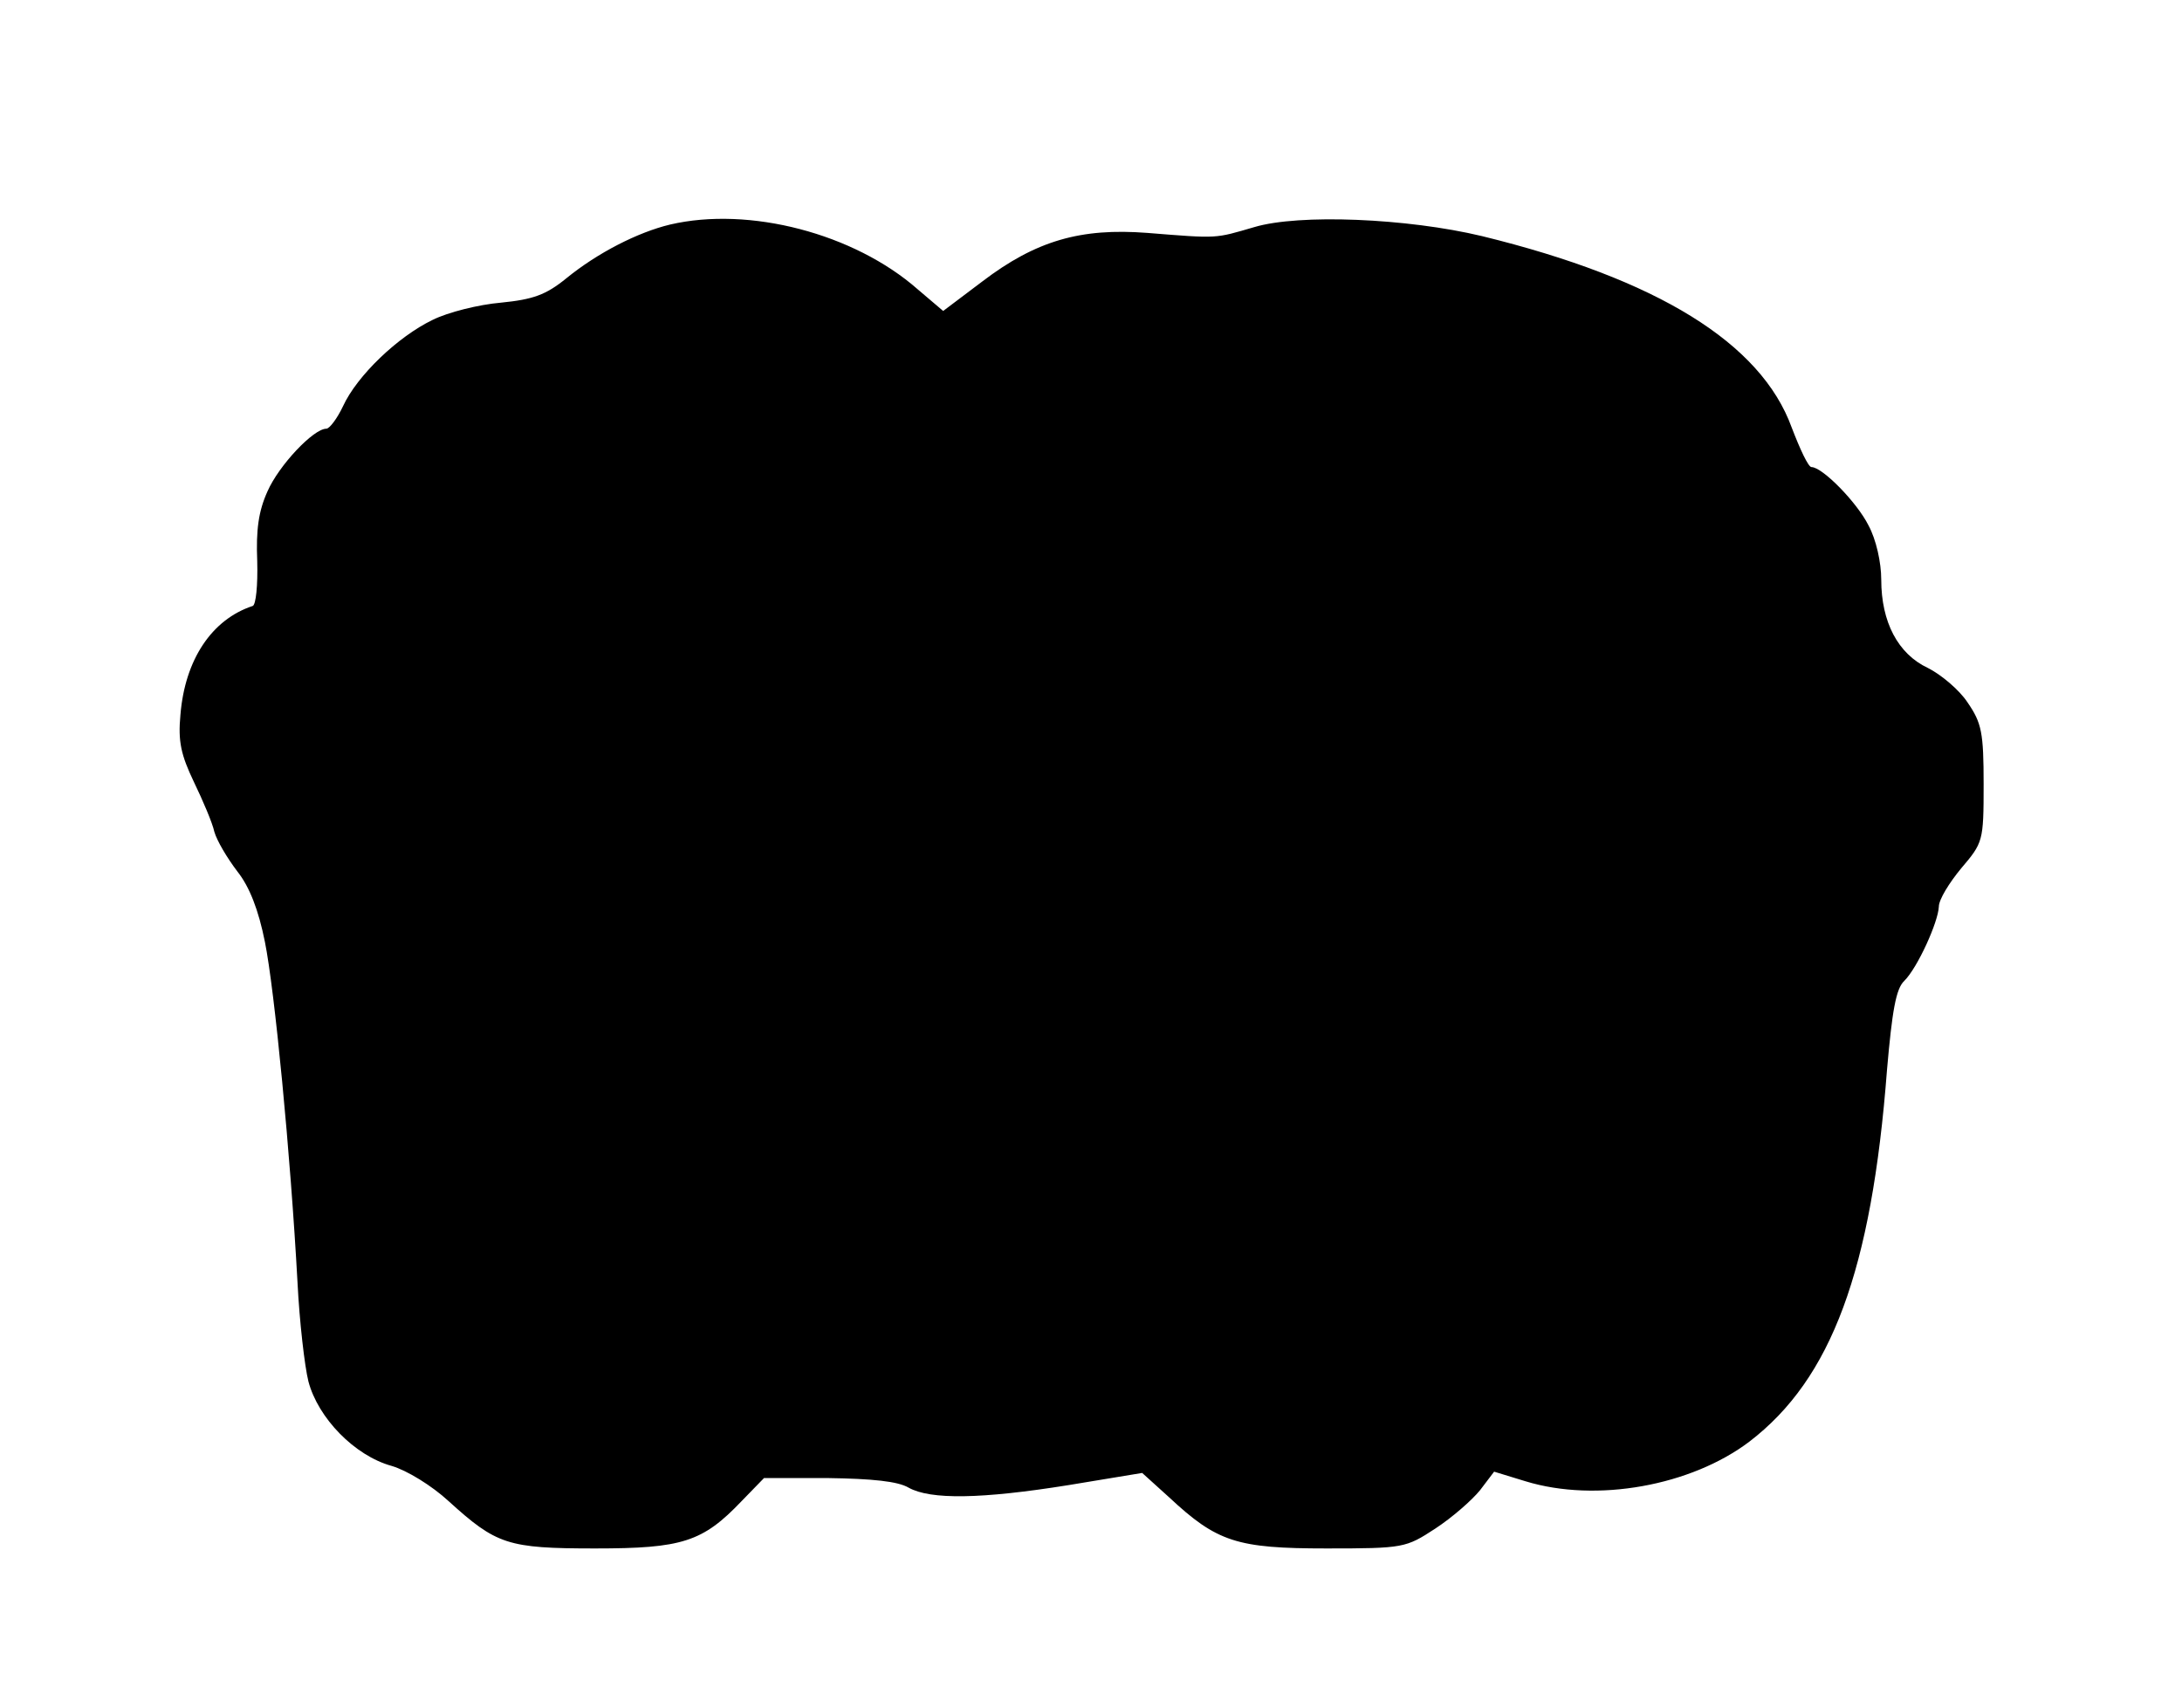
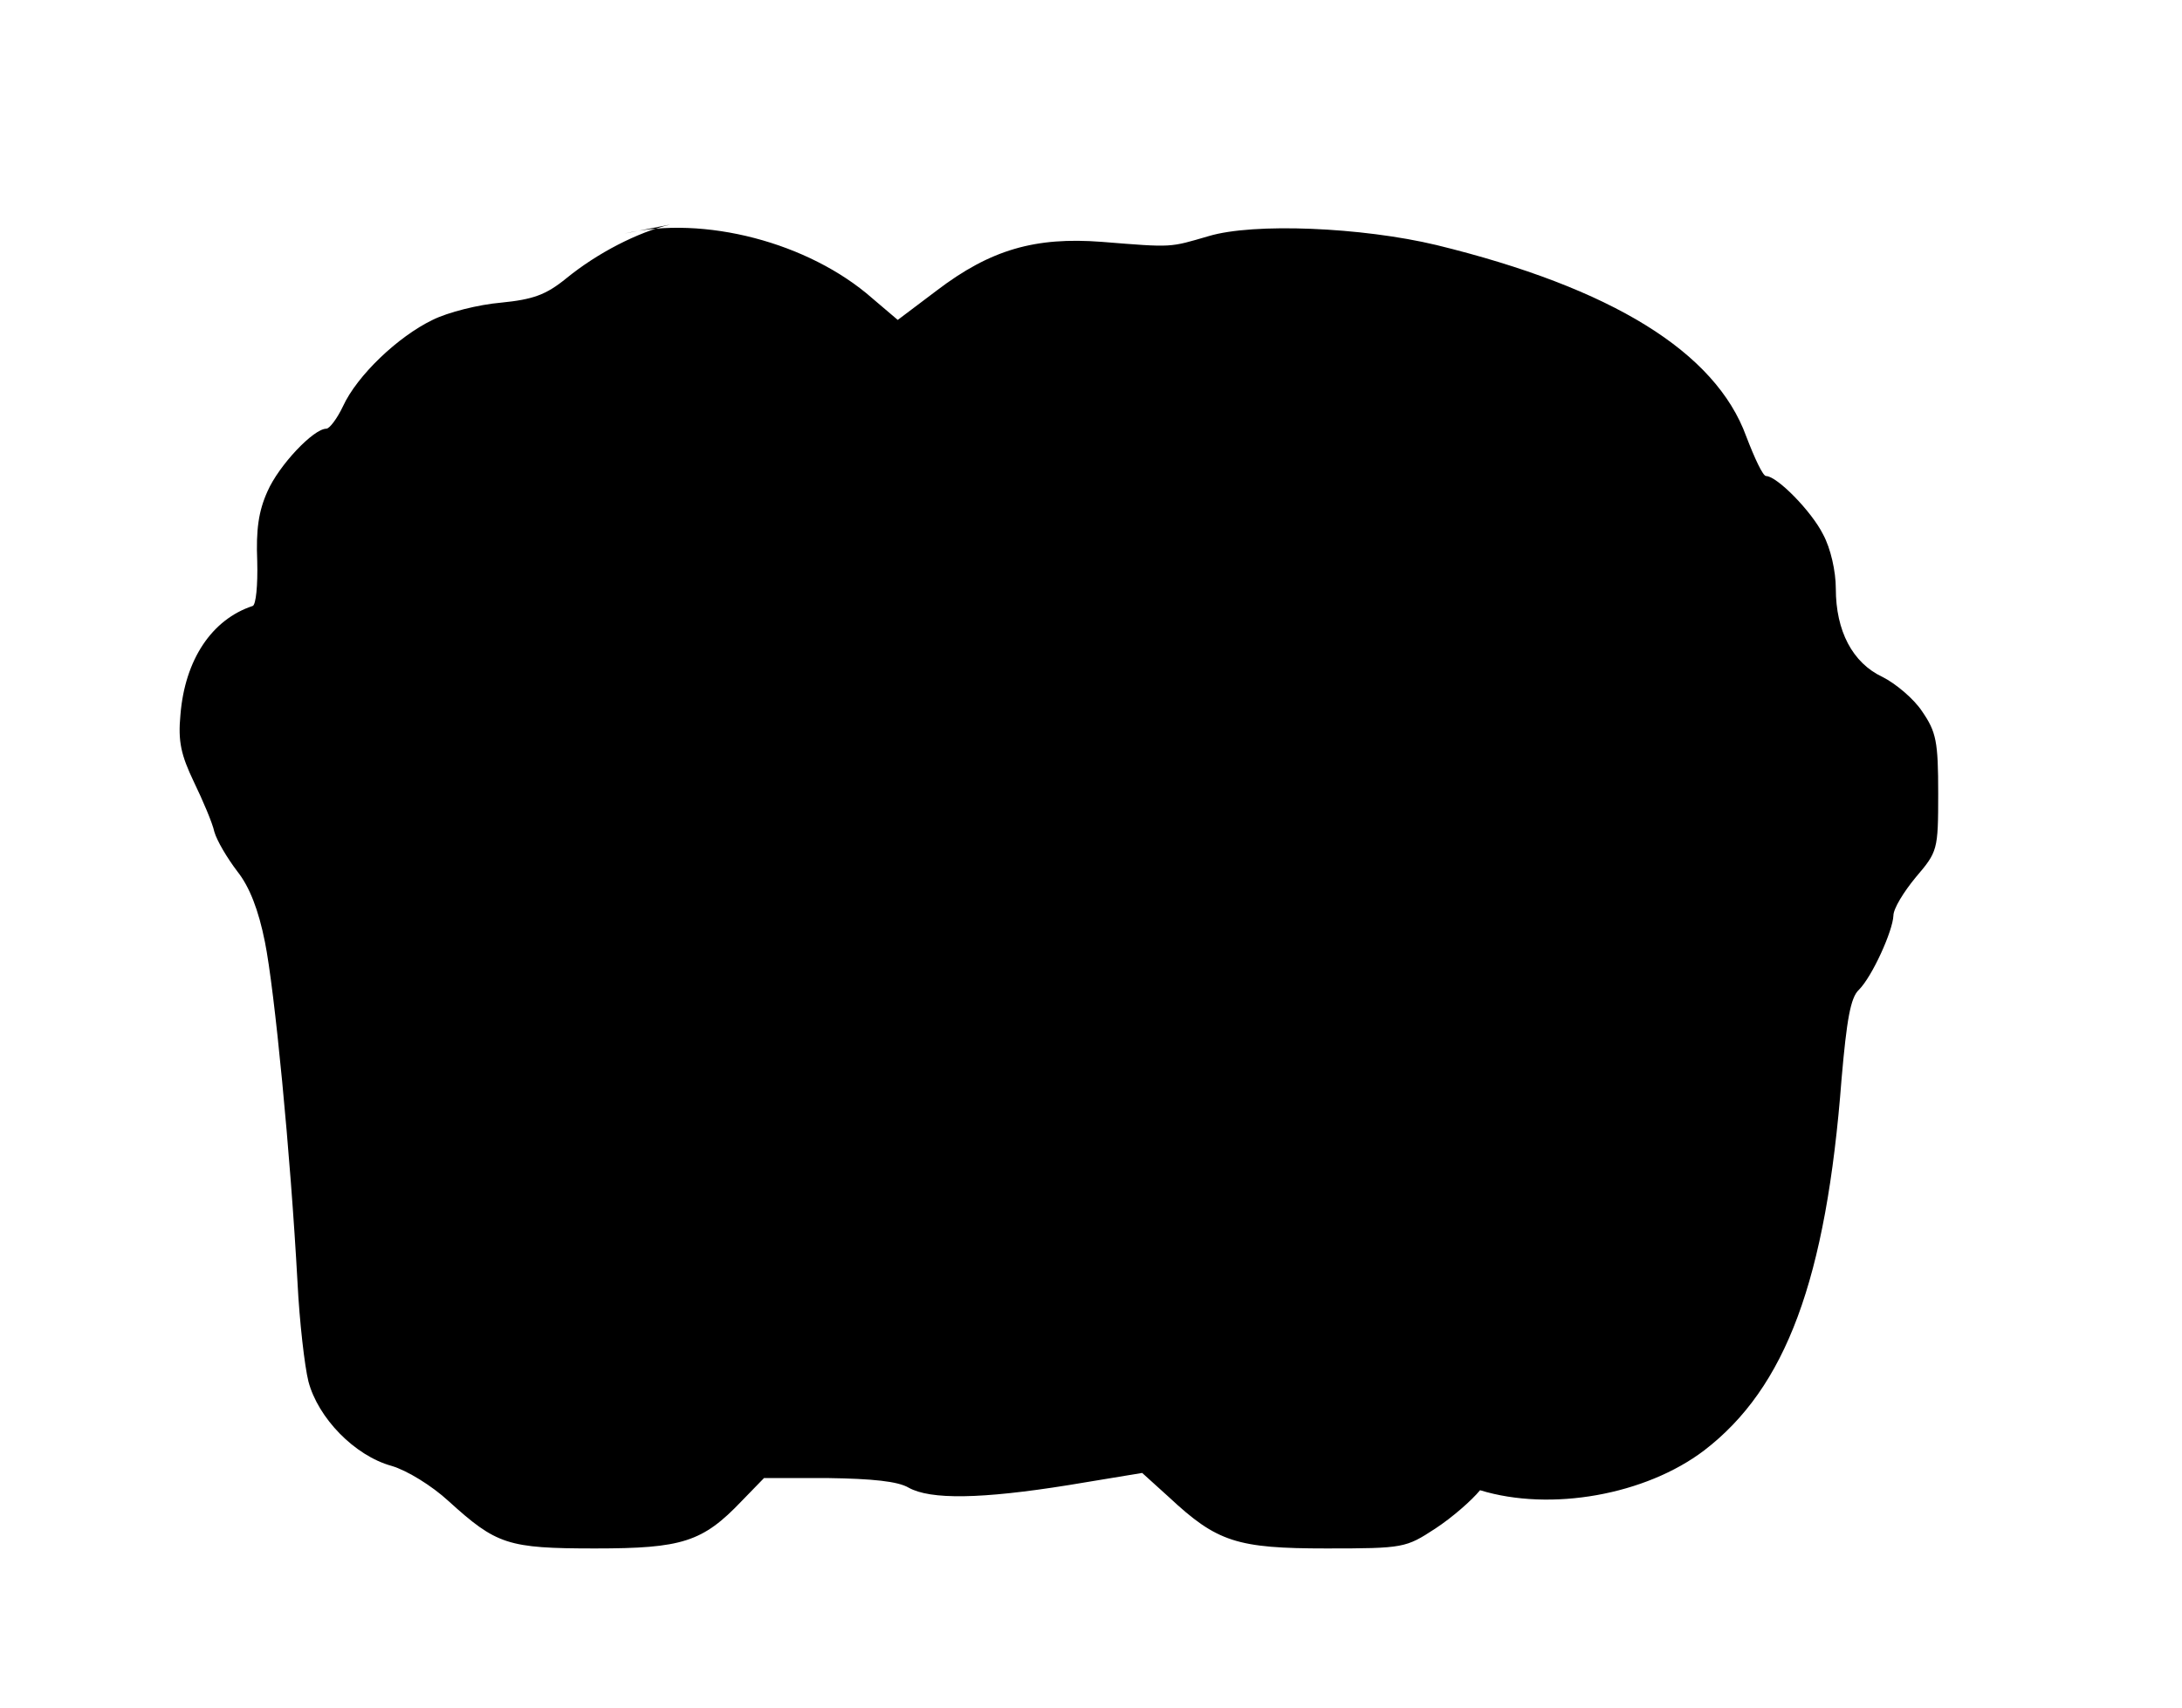
<svg xmlns="http://www.w3.org/2000/svg" version="1.0" width="341pt" height="267pt" viewBox="0 0 341 267" preserveAspectRatio="xMidYMid meet">
  <g transform="translate(0,267) scale(0.1,-0.1)" fill="#000000" stroke="none">
-     <path d="M1047 2319 c-50 -12 -113 -44 -162 -84 -32 -26 -52 -33 -102 -38 -35 -3 -83 -15 -107 -27 -54 -26 -118 -87 -140 -135 -9 -19 -21 -35 -26 -35 -20 0 -74 -57 -92 -98 -14 -31 -18 -60 -16 -109 1 -38 -2 -68 -7 -70 -64 -21 -106 -84 -113 -170 -4 -42 1 -63 21 -105 14 -29 29 -64 32 -78 4 -14 20 -41 36 -62 19 -24 33 -60 43 -110 15 -74 40 -331 51 -533 3 -60 11 -130 17 -154 15 -57 72 -116 130 -132 24 -7 63 -31 89 -55 75 -68 92 -74 229 -74 136 0 168 10 229 74 l35 36 100 0 c69 -1 109 -5 126 -15 34 -19 113 -18 250 4 l115 19 42 -38 c75 -70 106 -80 246 -80 121 0 124 1 170 31 26 17 57 44 70 60 l22 29 49 -15 c111 -34 259 -7 350 62 128 98 191 267 215 581 8 92 14 127 27 139 21 21 53 92 54 116 0 11 16 37 35 60 34 40 35 42 35 131 0 81 -3 96 -25 128 -13 20 -42 44 -62 54 -47 22 -73 72 -73 138 0 27 -8 63 -20 85 -18 36 -72 91 -89 91 -5 0 -18 28 -31 62 -48 132 -210 232 -484 299 -117 28 -286 35 -356 14 -62 -18 -55 -18 -167 -9 -104 8 -174 -12 -258 -76 l-61 -46 -40 34 c-99 87 -263 130 -387 101z" />
+     <path d="M1047 2319 c-50 -12 -113 -44 -162 -84 -32 -26 -52 -33 -102 -38 -35 -3 -83 -15 -107 -27 -54 -26 -118 -87 -140 -135 -9 -19 -21 -35 -26 -35 -20 0 -74 -57 -92 -98 -14 -31 -18 -60 -16 -109 1 -38 -2 -68 -7 -70 -64 -21 -106 -84 -113 -170 -4 -42 1 -63 21 -105 14 -29 29 -64 32 -78 4 -14 20 -41 36 -62 19 -24 33 -60 43 -110 15 -74 40 -331 51 -533 3 -60 11 -130 17 -154 15 -57 72 -116 130 -132 24 -7 63 -31 89 -55 75 -68 92 -74 229 -74 136 0 168 10 229 74 l35 36 100 0 c69 -1 109 -5 126 -15 34 -19 113 -18 250 4 l115 19 42 -38 c75 -70 106 -80 246 -80 121 0 124 1 170 31 26 17 57 44 70 60 c111 -34 259 -7 350 62 128 98 191 267 215 581 8 92 14 127 27 139 21 21 53 92 54 116 0 11 16 37 35 60 34 40 35 42 35 131 0 81 -3 96 -25 128 -13 20 -42 44 -62 54 -47 22 -73 72 -73 138 0 27 -8 63 -20 85 -18 36 -72 91 -89 91 -5 0 -18 28 -31 62 -48 132 -210 232 -484 299 -117 28 -286 35 -356 14 -62 -18 -55 -18 -167 -9 -104 8 -174 -12 -258 -76 l-61 -46 -40 34 c-99 87 -263 130 -387 101z" />
  </g>
</svg>